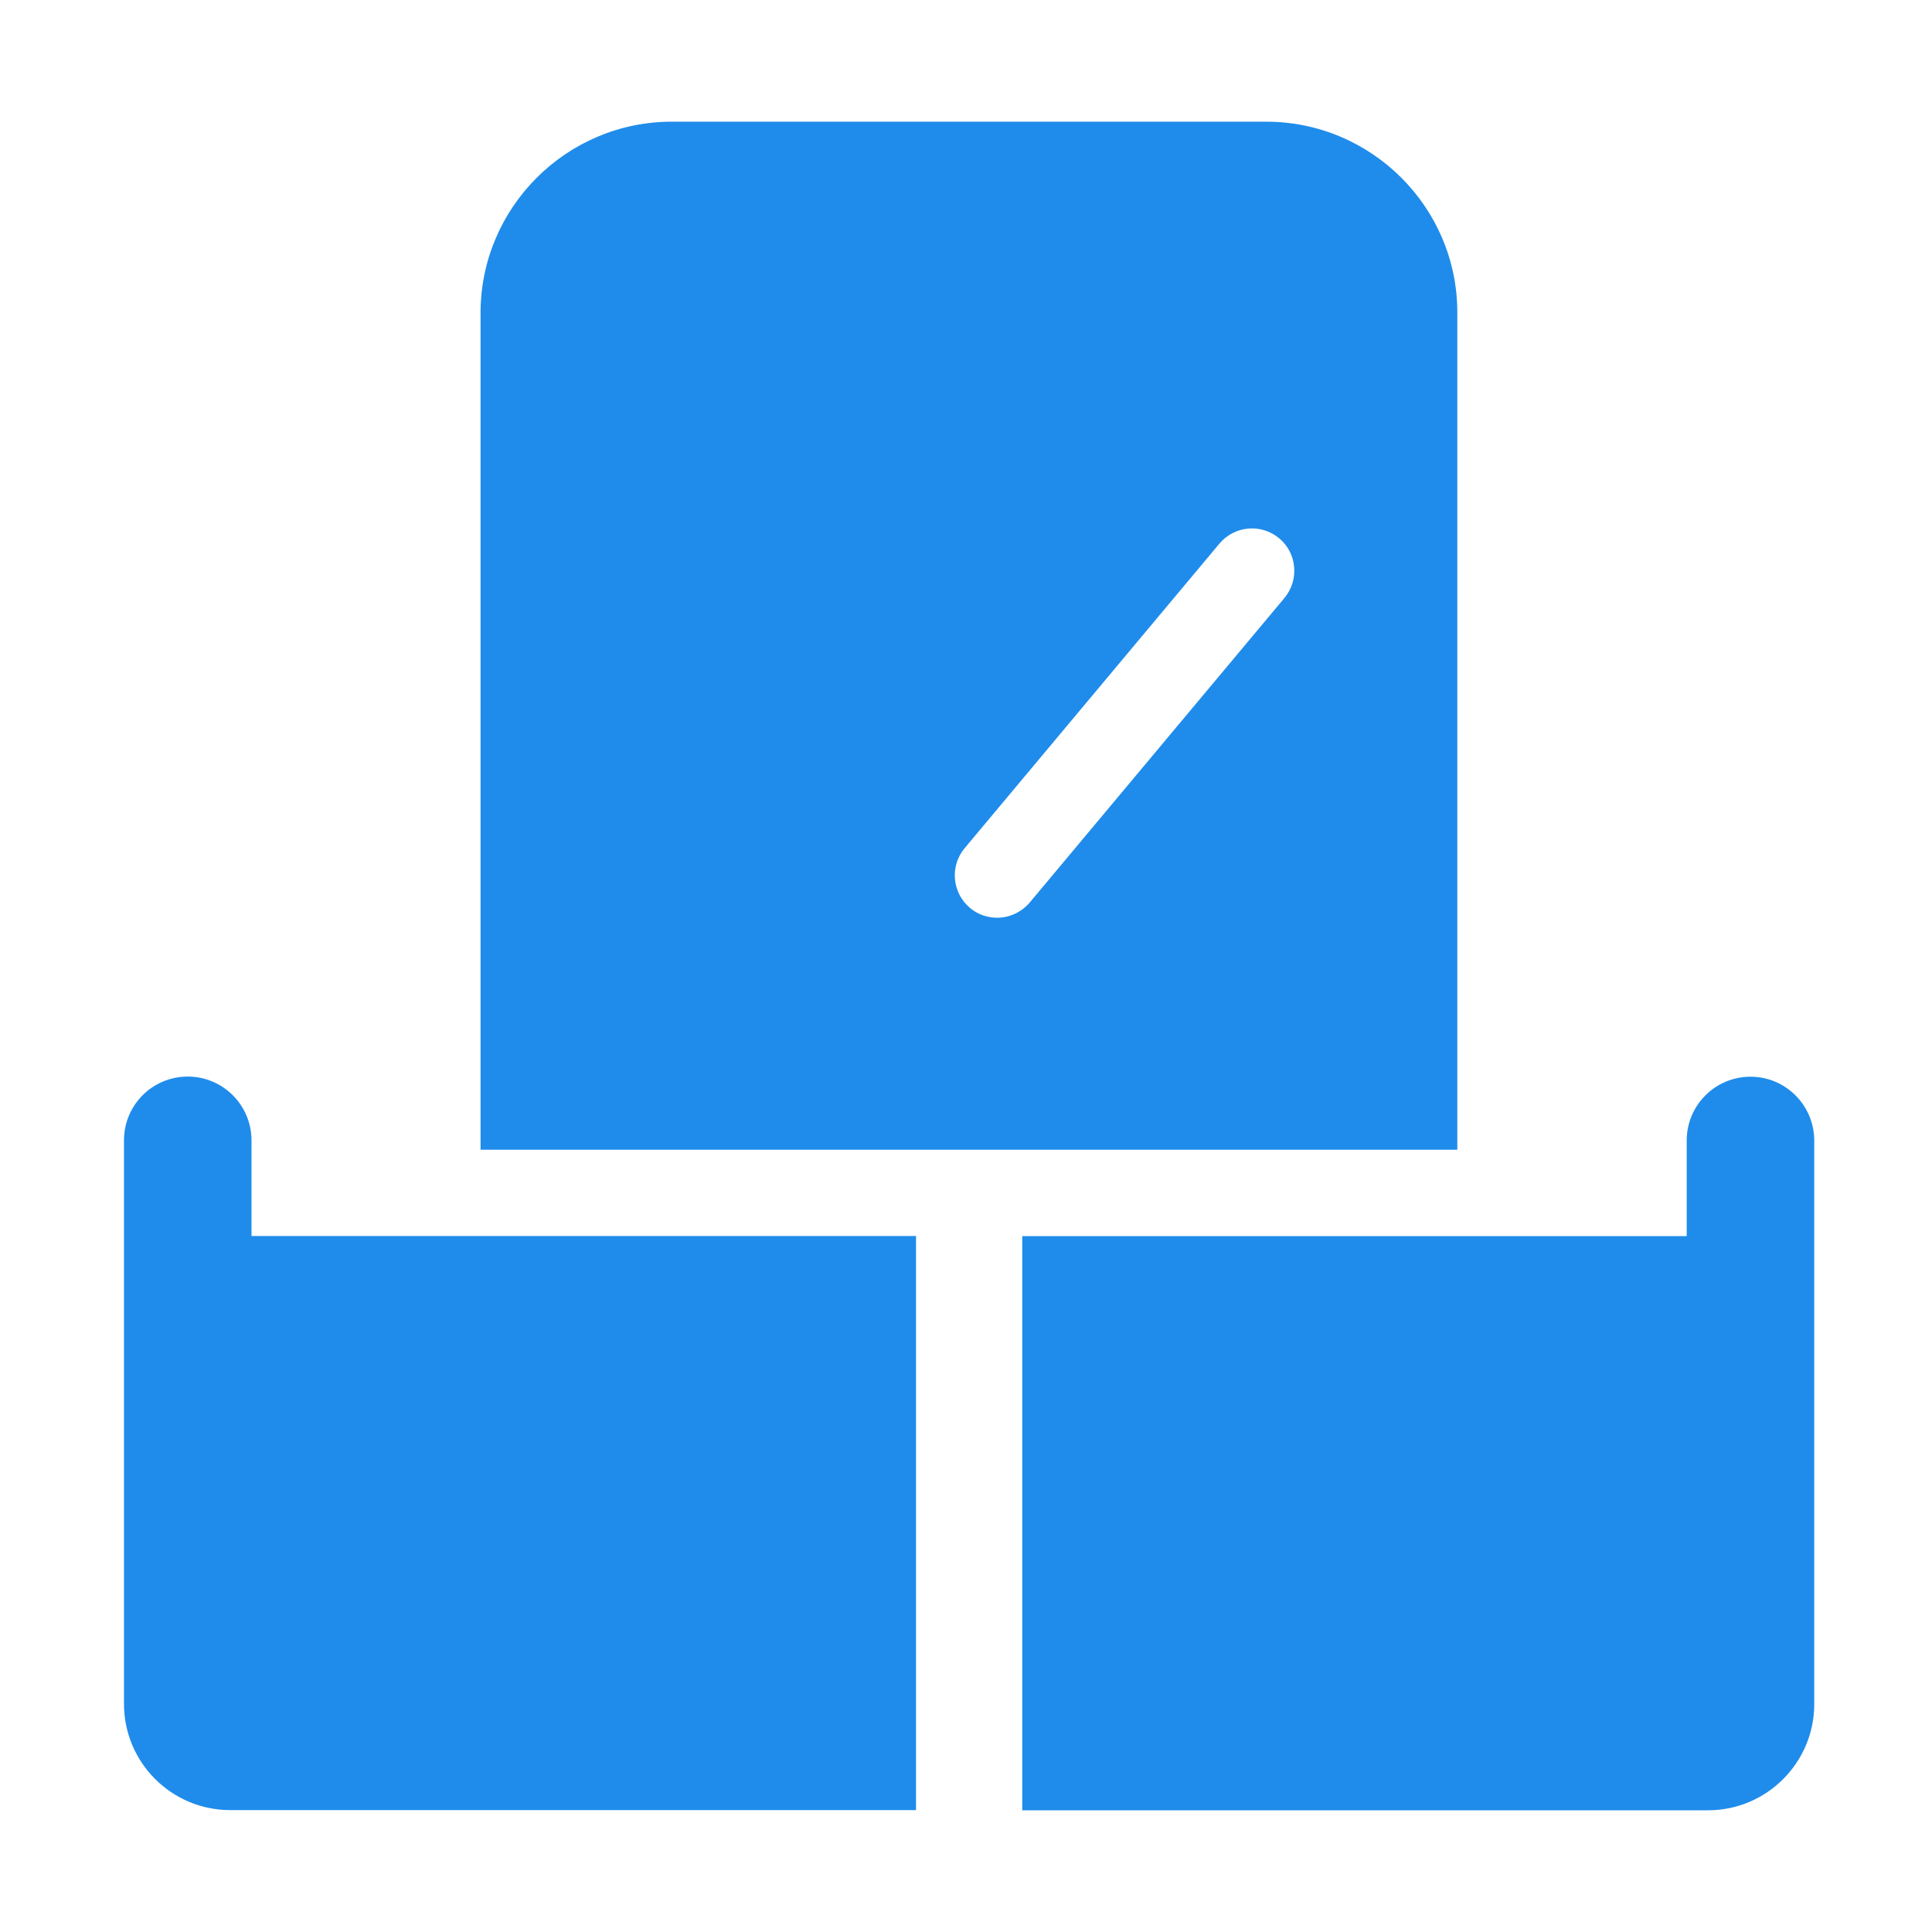
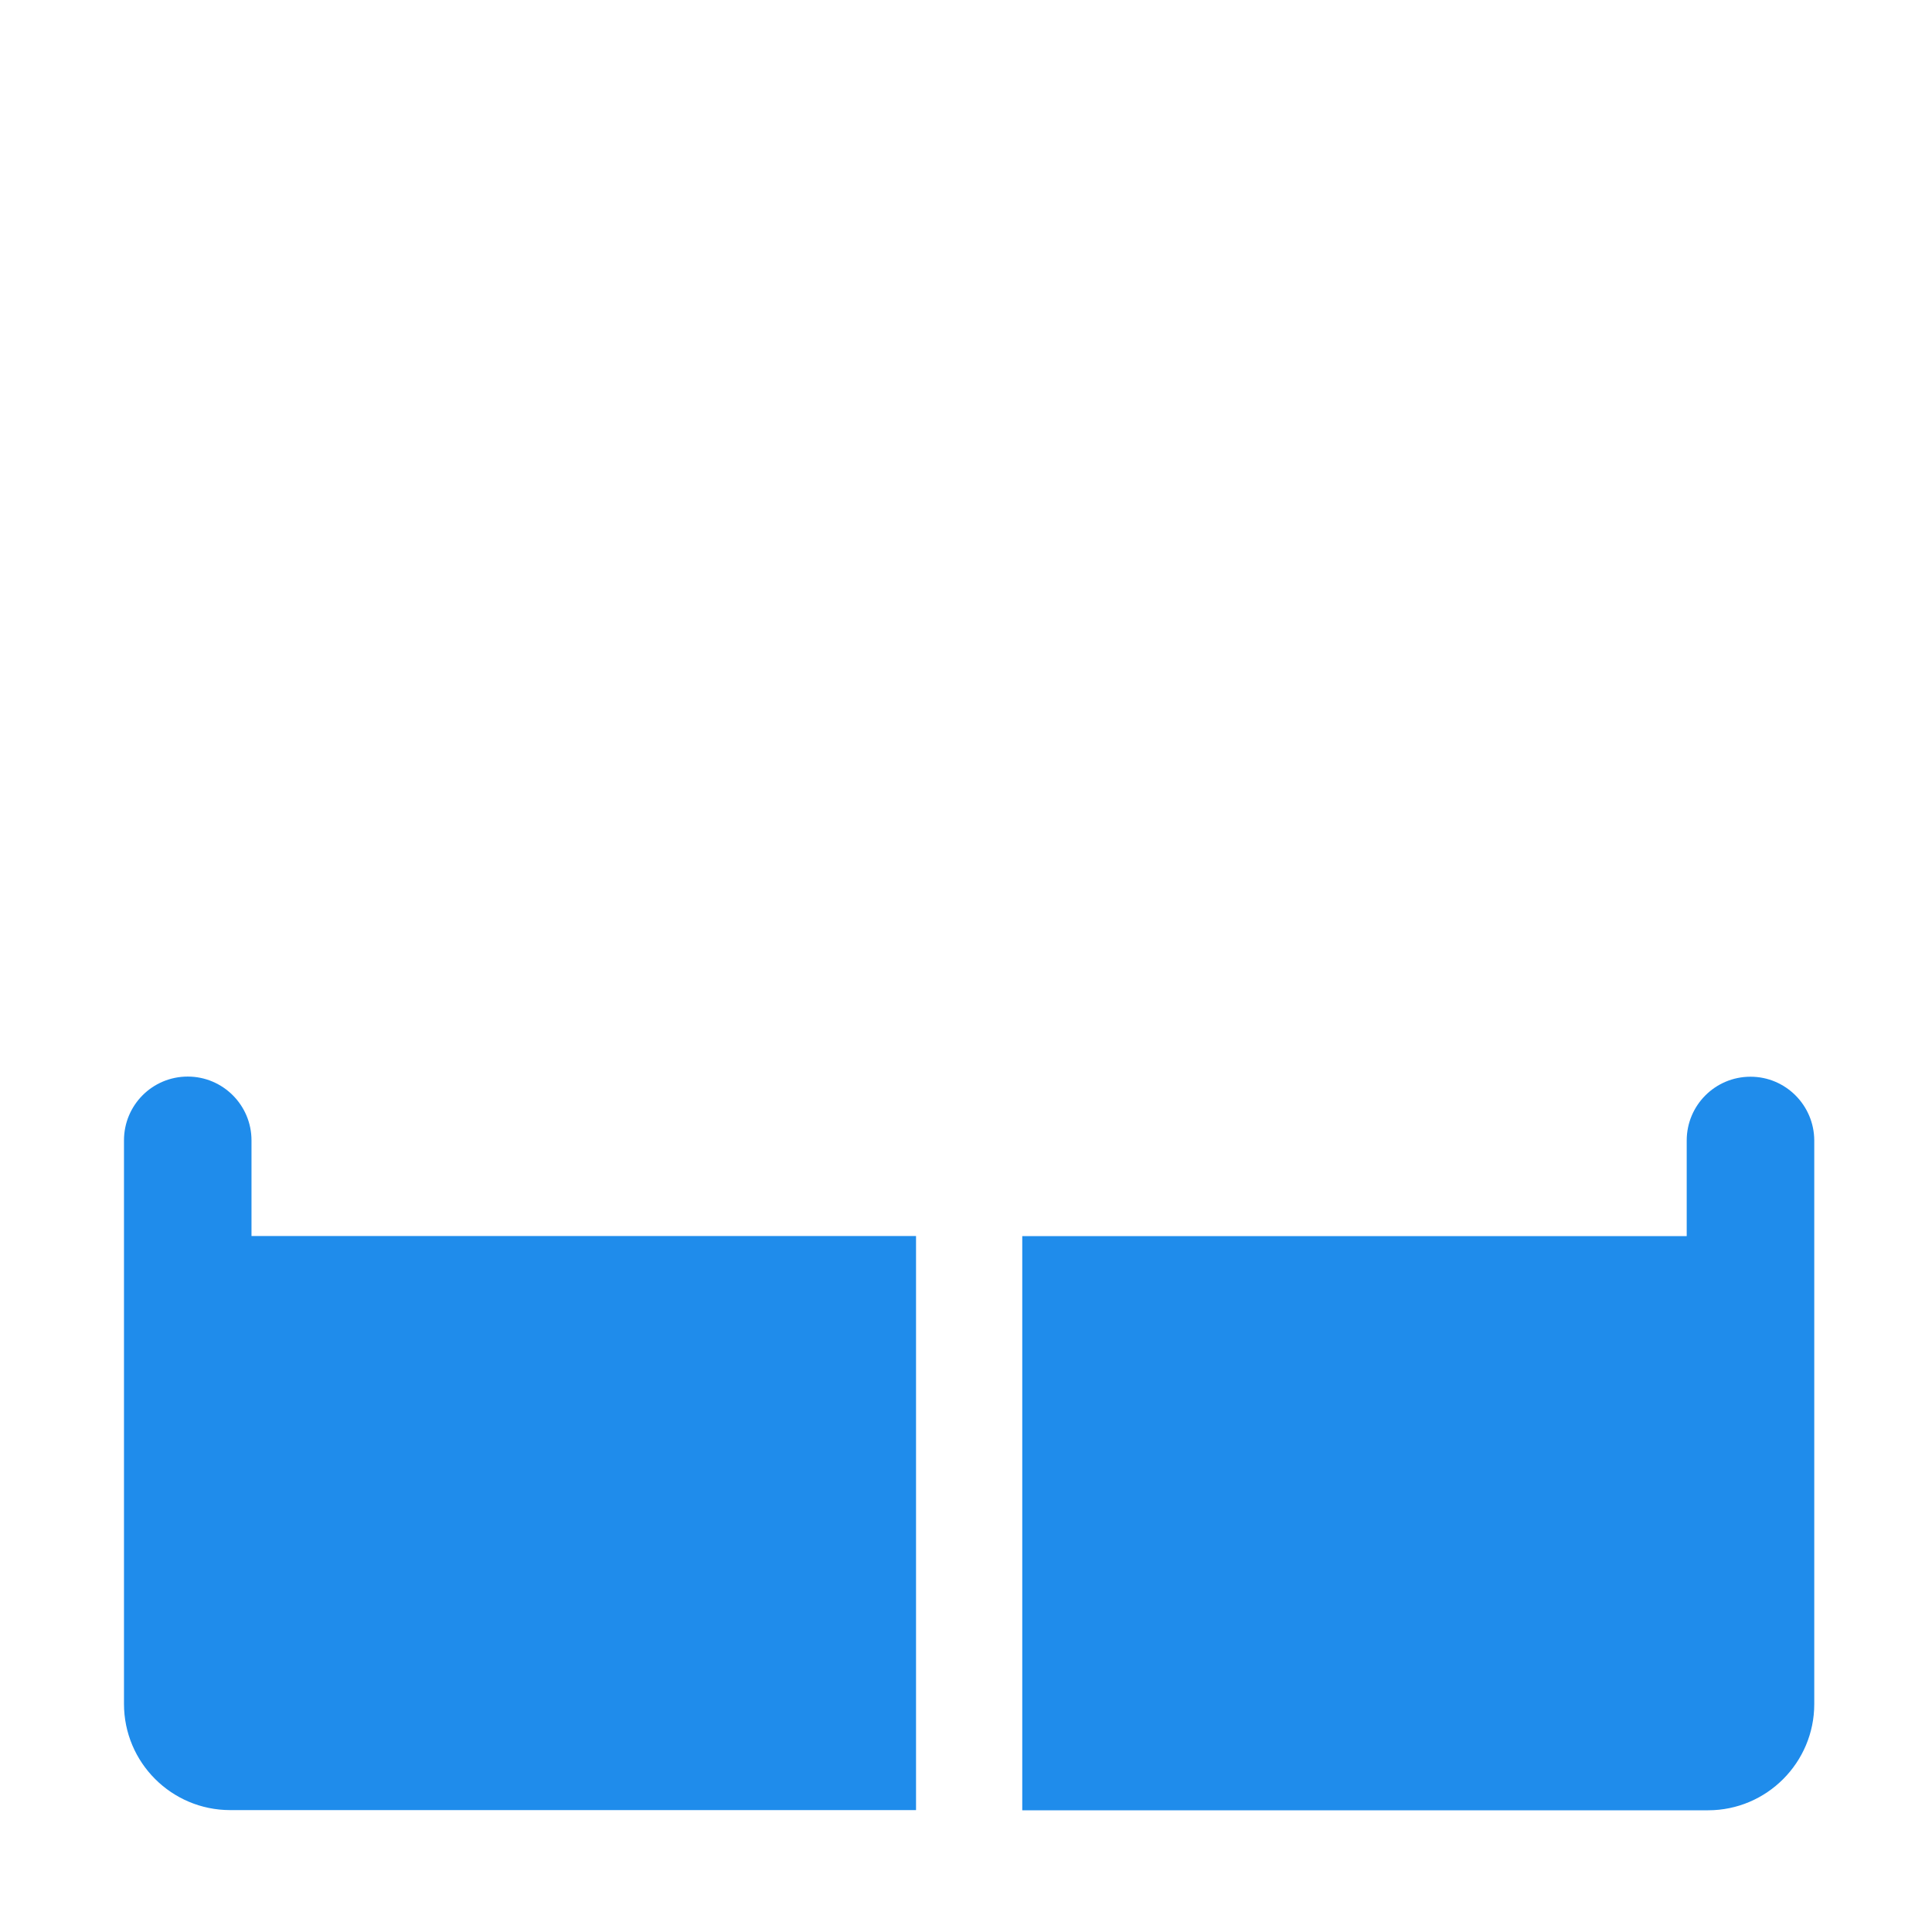
<svg xmlns="http://www.w3.org/2000/svg" version="1.1" id="图层_1" x="0px" y="0px" width="52px" height="52px" viewBox="0 0 52 52" enable-background="new 0 0 52 52" xml:space="preserve">
  <path fill="#1F8CEB" d="M24.654,33.267H6.769v-2.574c0-0.95-0.772-1.717-1.716-1.717c-0.95,0-1.716,0.767-1.716,1.717V45.86  c0,1.579,1.28,2.859,2.859,2.859h18.459V33.267z M47.115,28.98c-0.95,0-1.717,0.768-1.717,1.717v2.574H27.514v15.453h18.459  c1.579,0,2.858-1.285,2.858-2.859V30.692C48.826,29.748,48.06,28.98,47.115,28.98" />
-   <path fill="#1F8CEB" d="M34.079,3.275H18.083c-2.838,0-5.149,2.311-5.149,5.149v22.521h26.29V8.419  C39.229,5.586,36.918,3.275,34.079,3.275z M34.572,16.093l-6.855,8.196c-0.229,0.269-0.554,0.412-0.879,0.412  c-0.259,0-0.518-0.086-0.731-0.264c-0.482-0.406-0.548-1.127-0.142-1.61l6.856-8.196c0.406-0.482,1.122-0.548,1.609-0.142  C34.912,14.889,34.973,15.61,34.572,16.093z" />
</svg>